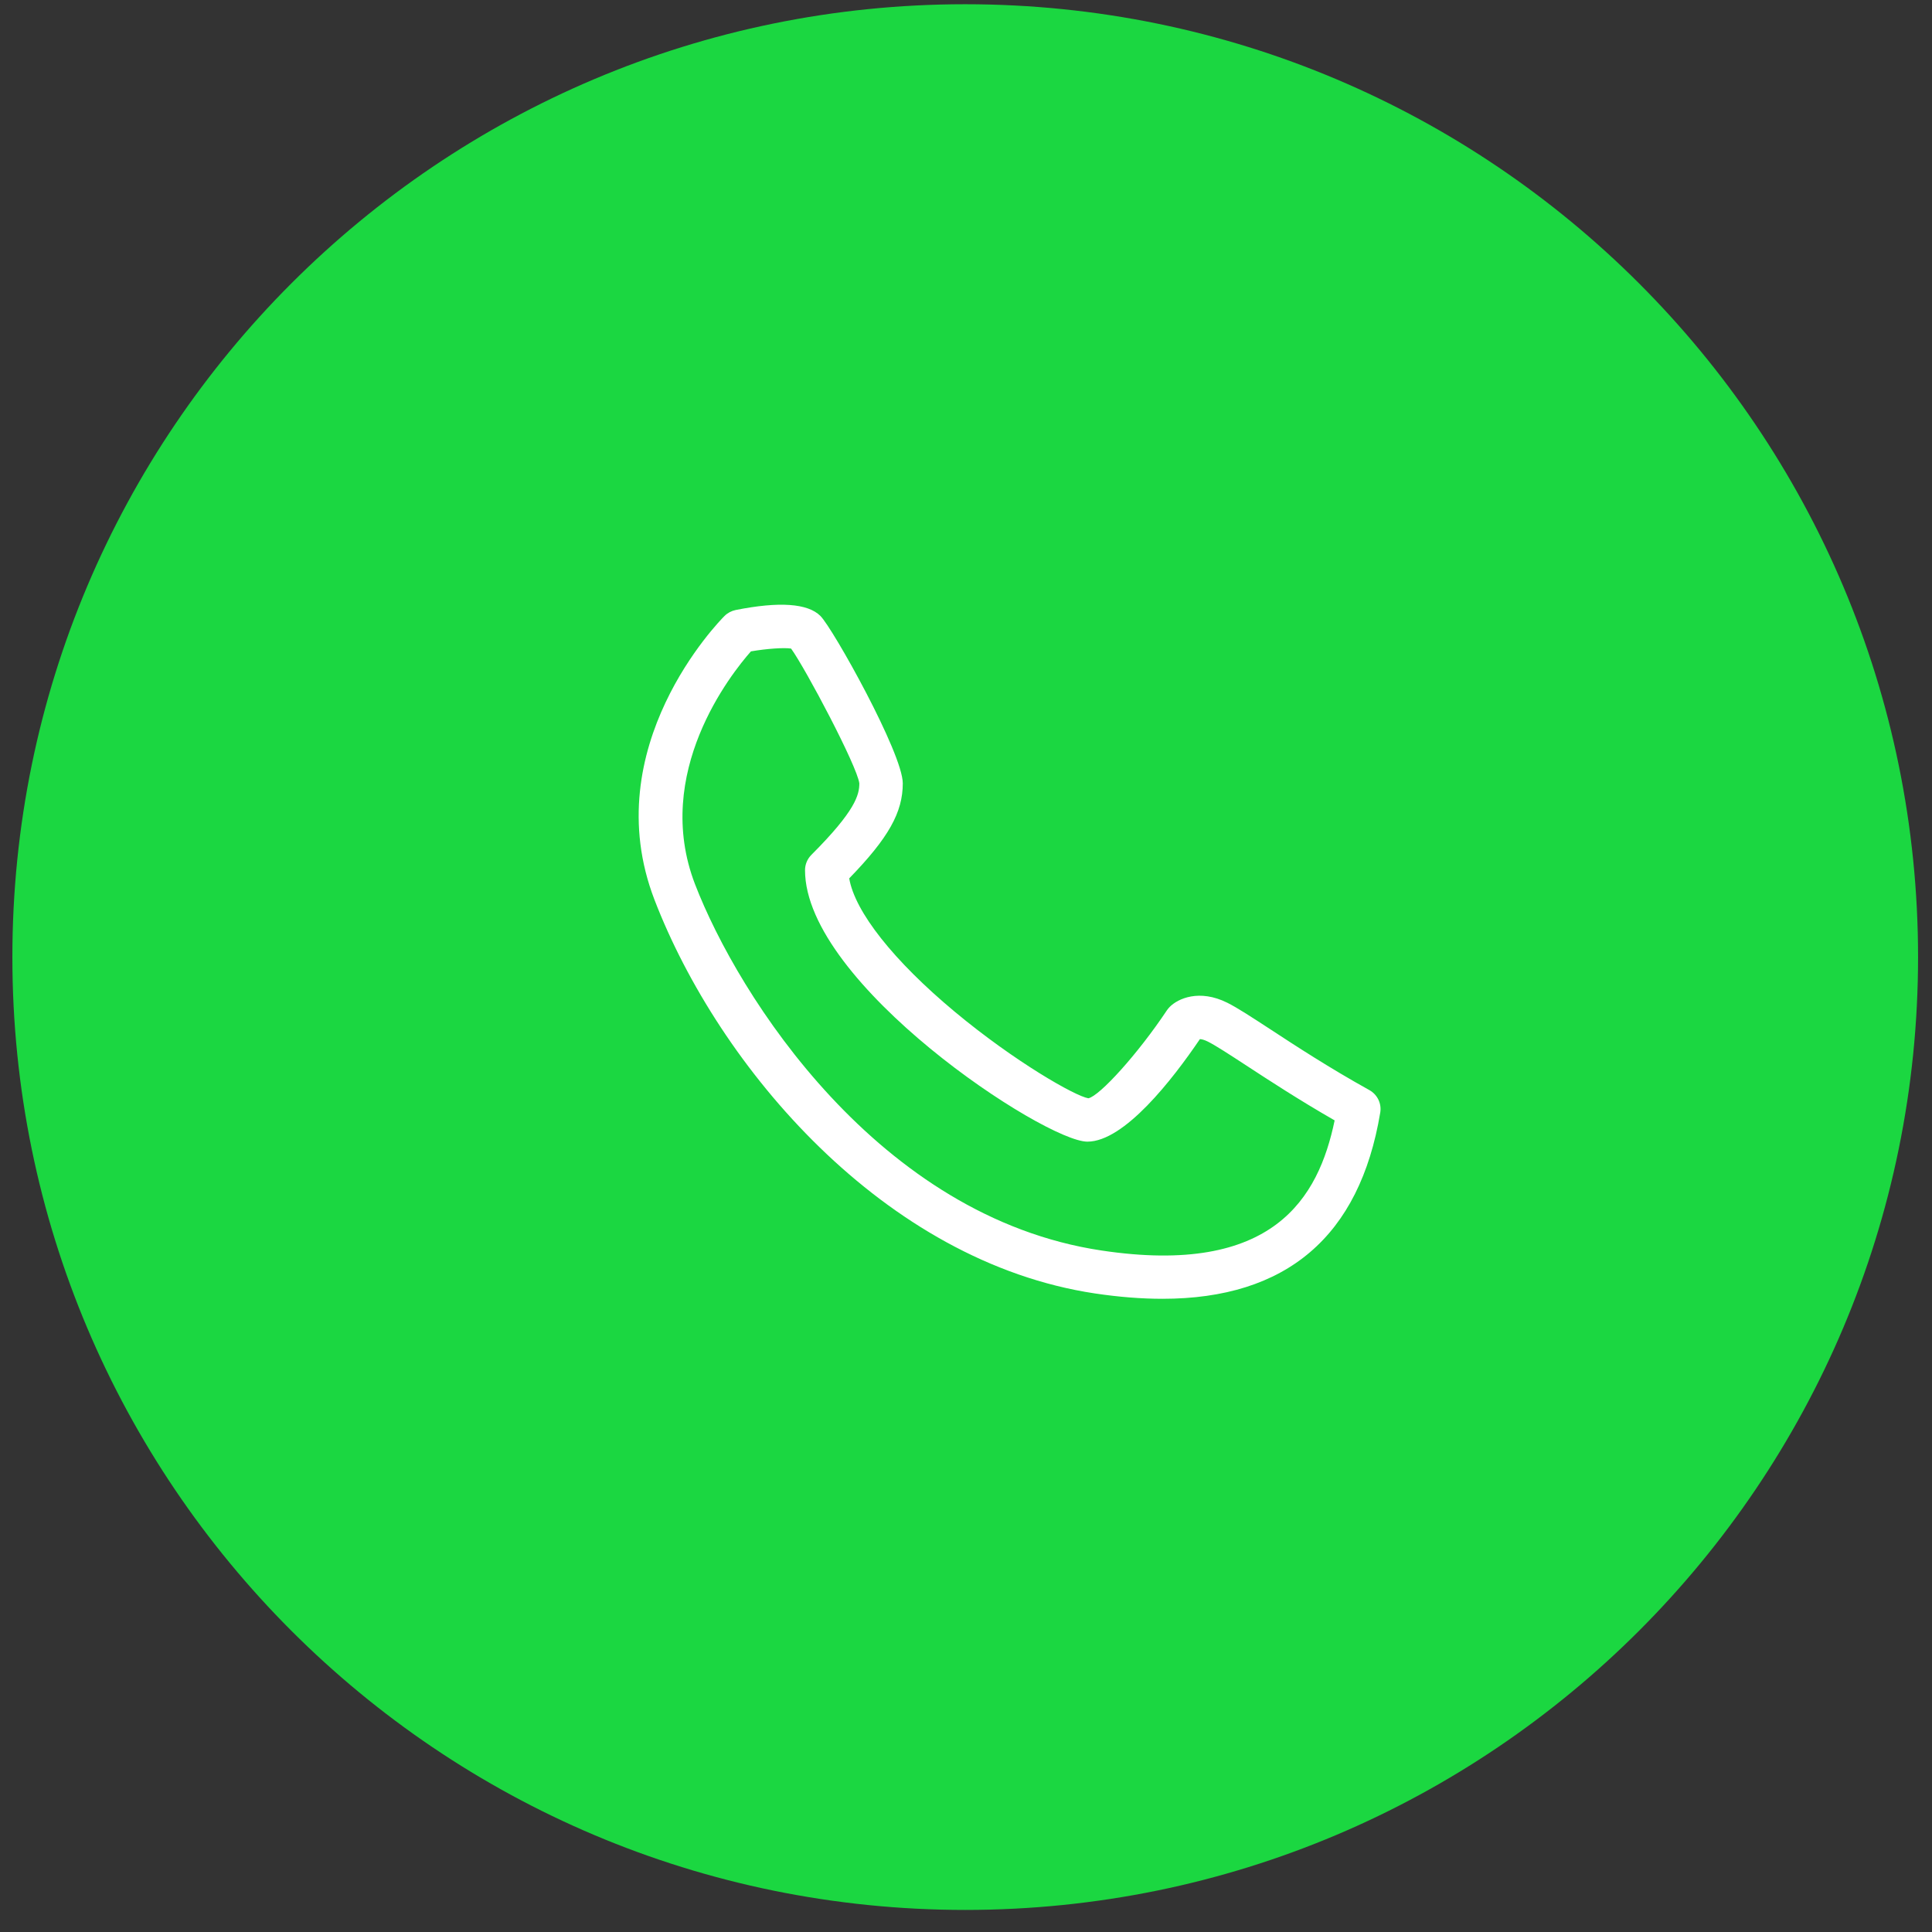
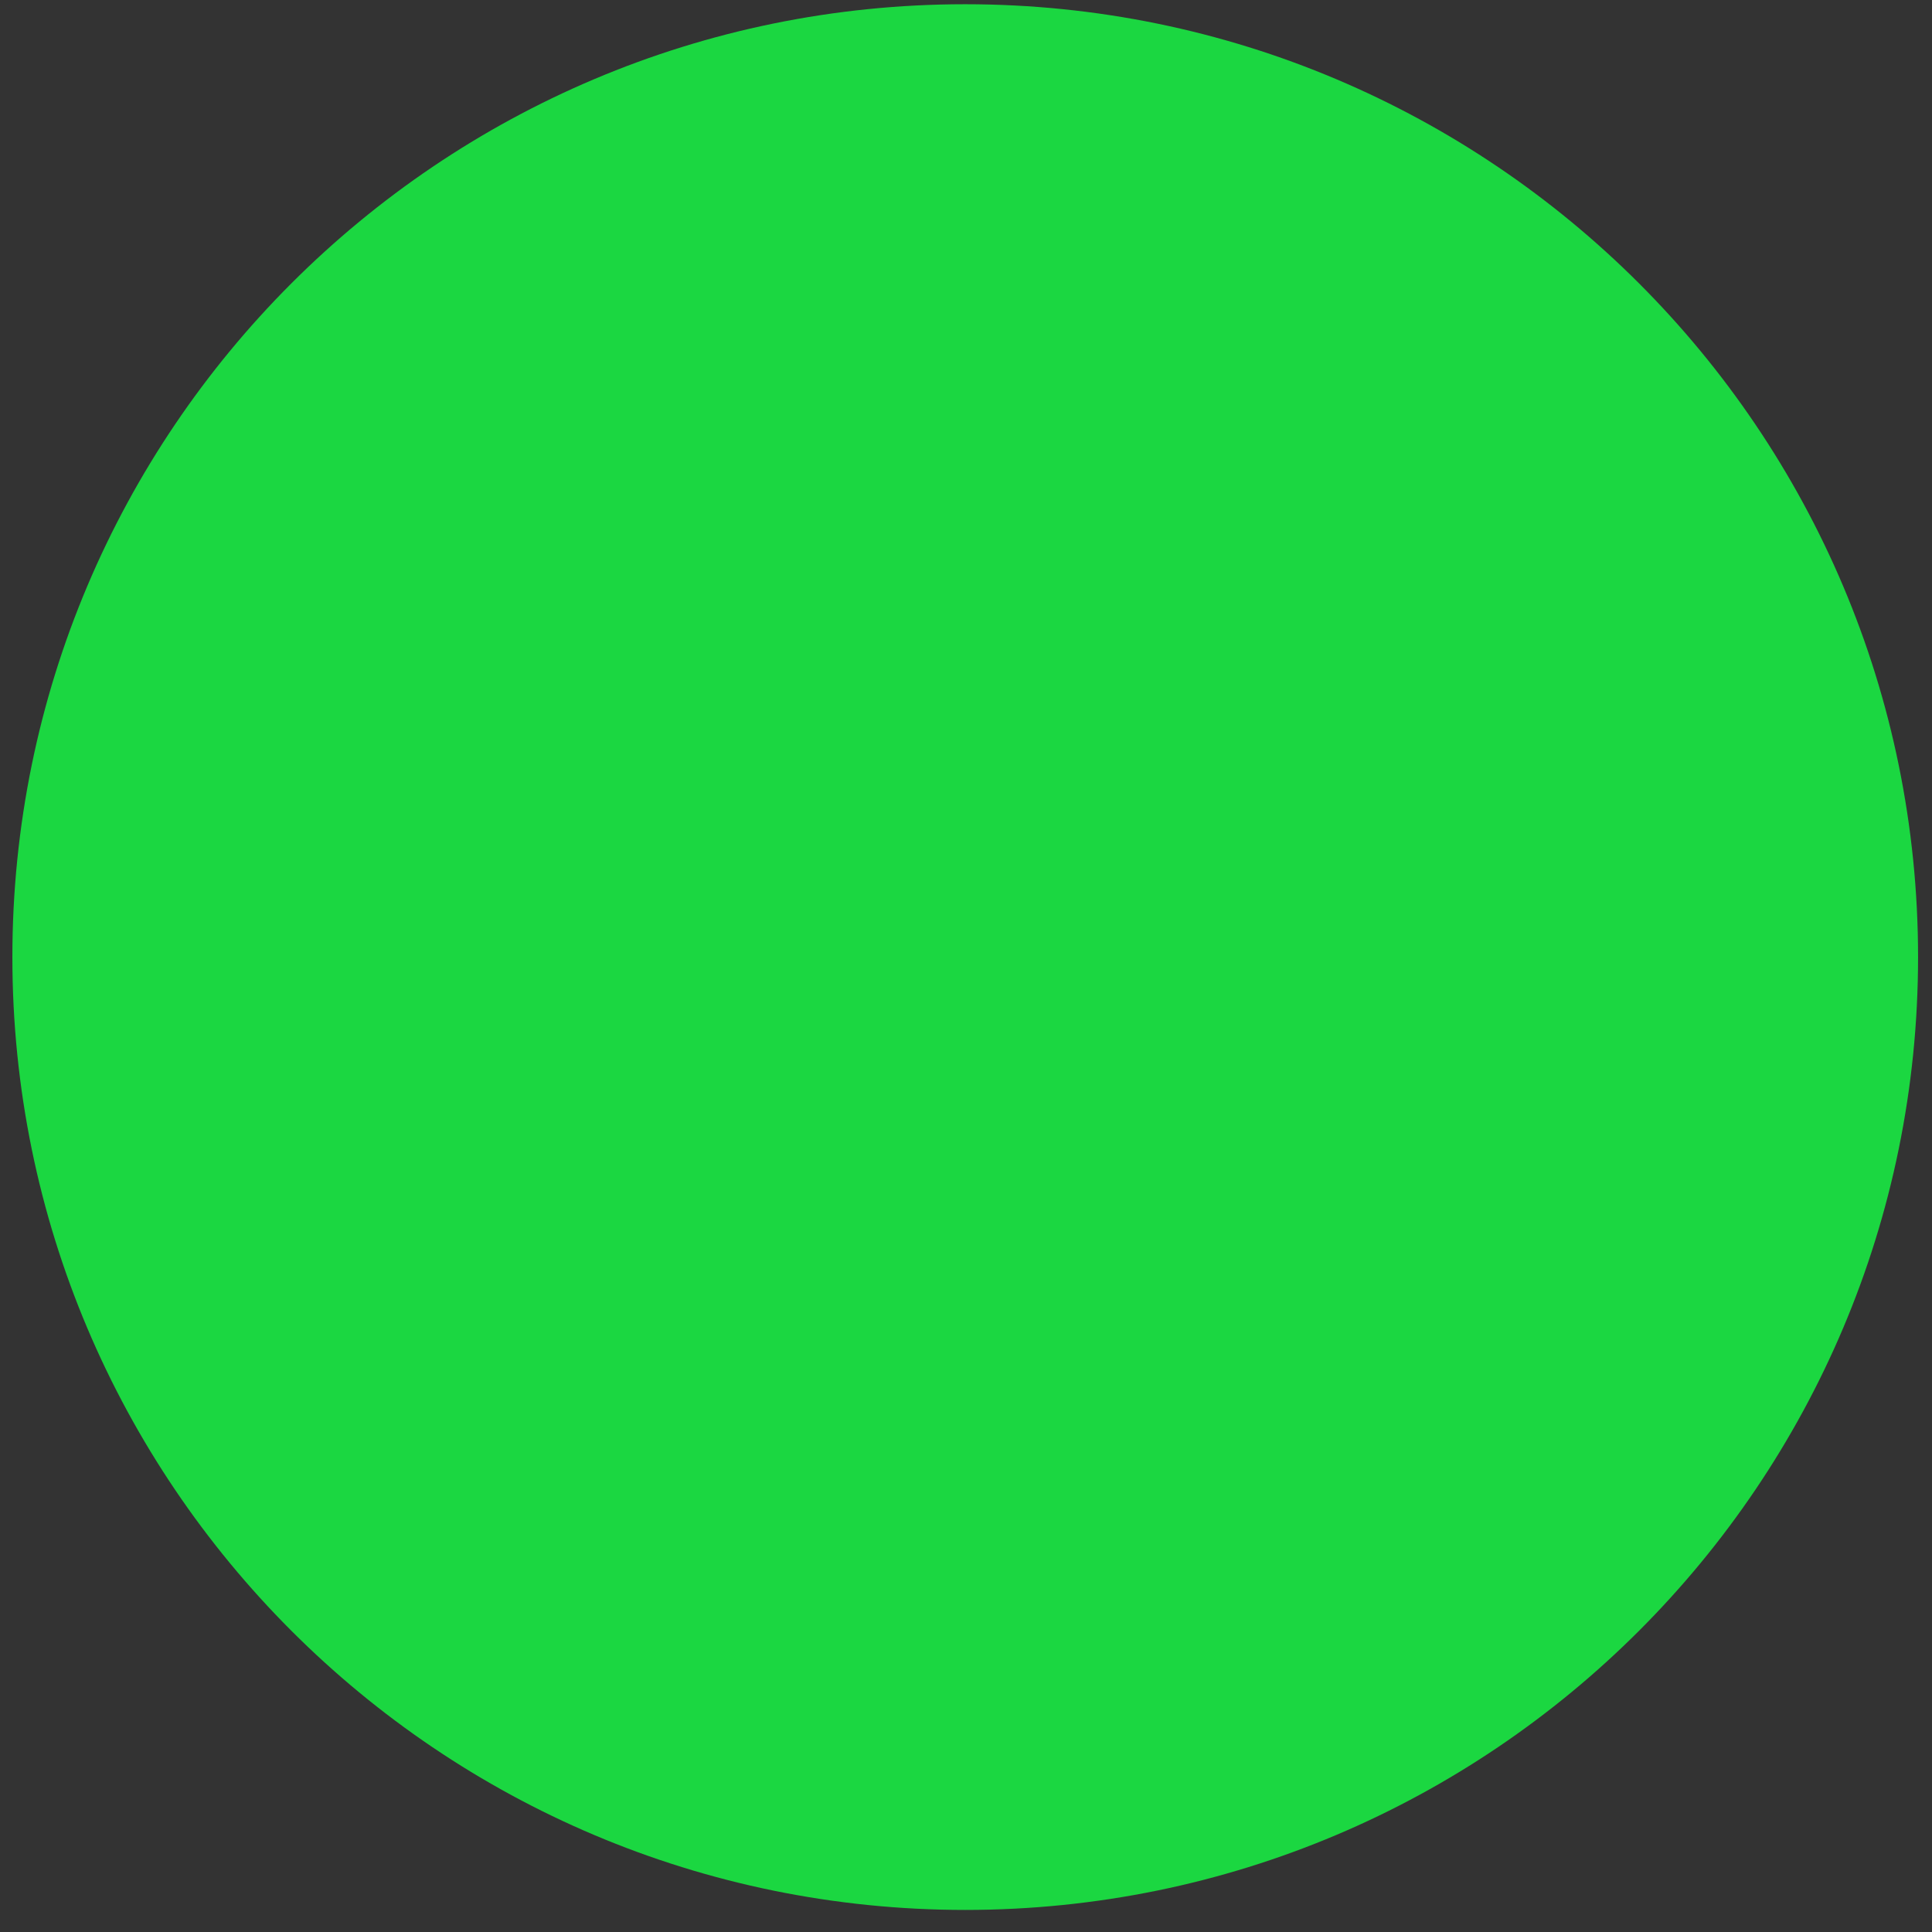
<svg xmlns="http://www.w3.org/2000/svg" width="47" height="47" viewBox="0 0 47 47" fill="none">
  <rect x="0" y="0" width="47" height="47" fill="#333333" stroke="none" />
  <path d="M46.661 23.283C46.661 36.085 36.283 46.463 23.481 46.463C10.679 46.463 0.301 36.085 0.301 23.283C0.301 10.481 10.679 0.103 23.481 0.103C36.283 0.103 46.661 10.481 46.661 23.283Z" fill="#1BD741" />
-   <path d="M33.313 26.519C32.338 25.978 31.507 25.435 30.901 25.038C30.438 24.736 30.104 24.518 29.859 24.395C29.174 24.053 28.654 24.294 28.457 24.494C28.432 24.519 28.41 24.546 28.39 24.574C27.679 25.642 26.75 26.663 26.477 26.718C26.163 26.669 24.692 25.833 23.229 24.615C21.736 23.371 20.797 22.18 20.659 21.368C21.617 20.382 21.962 19.762 21.962 19.056C21.962 18.329 20.265 15.291 19.958 14.984C19.65 14.677 18.956 14.629 17.896 14.84C17.794 14.861 17.7 14.911 17.626 14.984C17.497 15.113 14.493 18.175 15.921 21.887C17.488 25.961 21.51 30.697 26.638 31.466C27.221 31.553 27.767 31.596 28.279 31.596C31.295 31.596 33.076 30.078 33.577 27.068C33.615 26.847 33.508 26.628 33.313 26.519ZM26.795 30.421C21.372 29.608 17.957 24.235 16.907 21.508C15.867 18.803 17.786 16.391 18.268 15.846C18.66 15.779 19.073 15.751 19.245 15.778C19.605 16.279 20.85 18.632 20.905 19.056C20.905 19.334 20.815 19.72 19.739 20.796C19.64 20.895 19.584 21.029 19.584 21.169C19.584 23.936 25.419 27.773 26.453 27.773C27.351 27.773 28.523 26.263 29.19 25.279C29.229 25.28 29.294 25.294 29.386 25.34C29.577 25.436 29.906 25.651 30.323 25.923C30.874 26.283 31.605 26.761 32.468 27.256C32.076 29.142 30.98 31.05 26.795 30.421Z" fill="white" />
</svg>